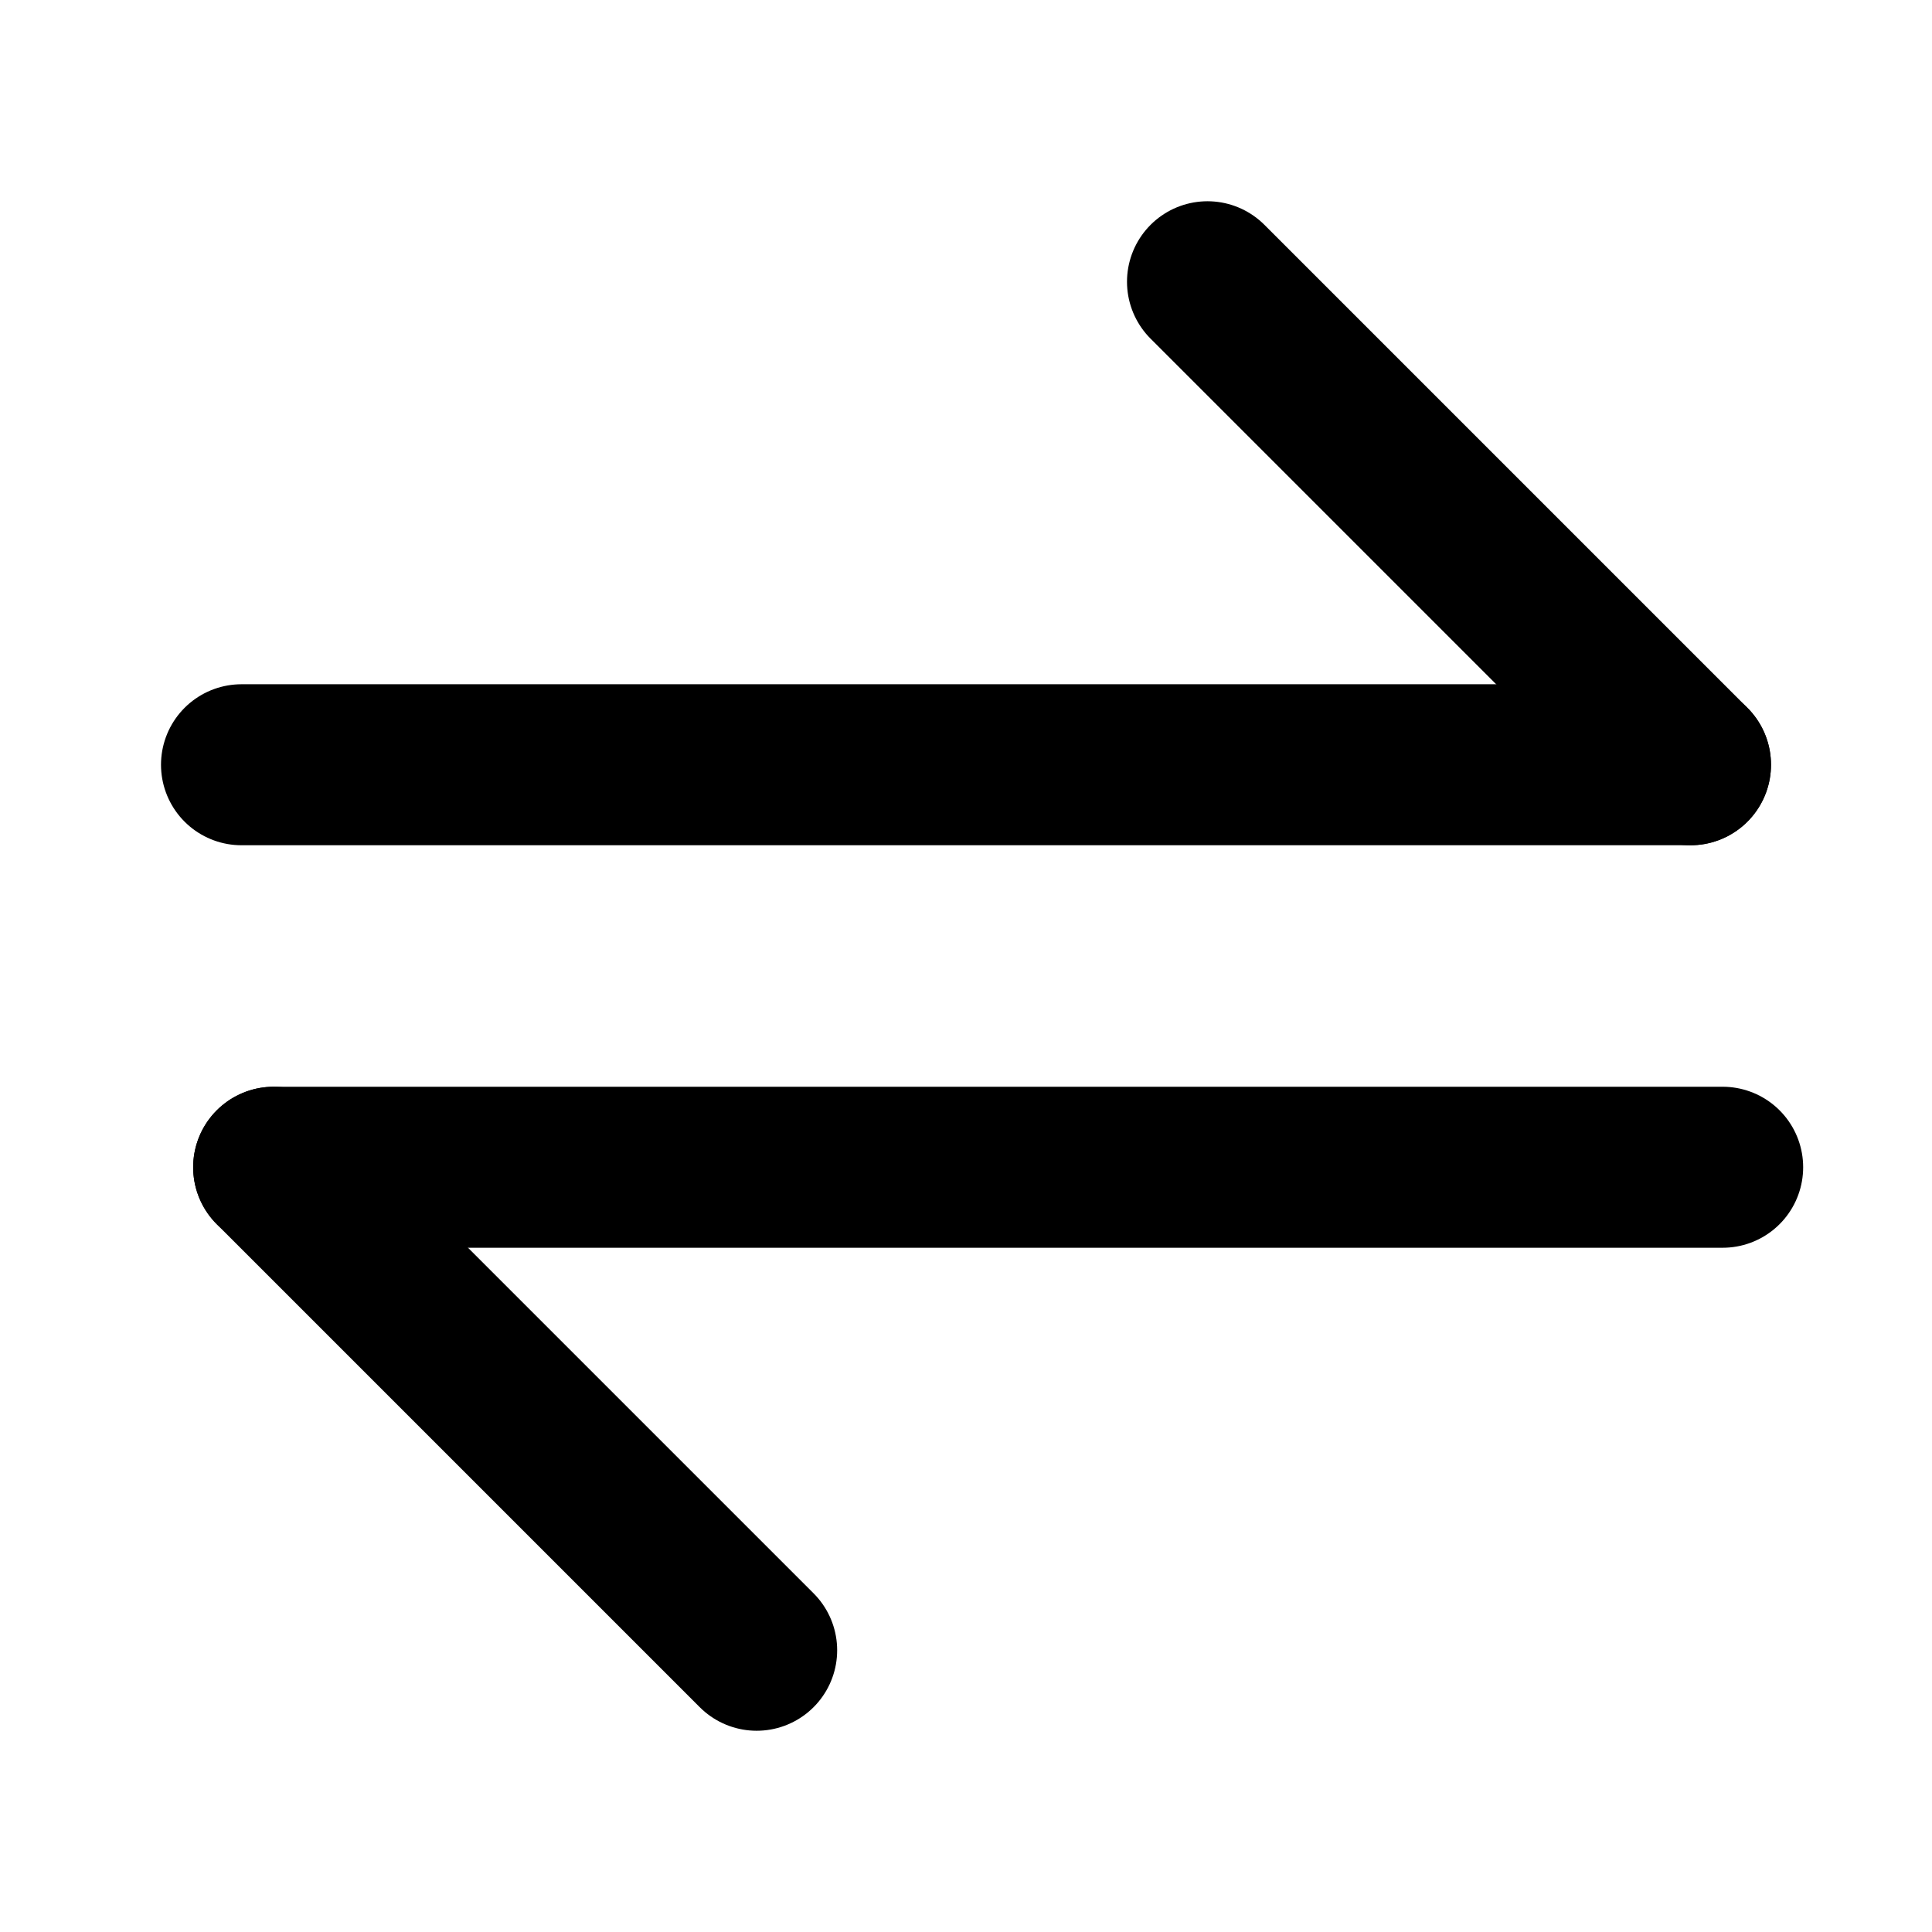
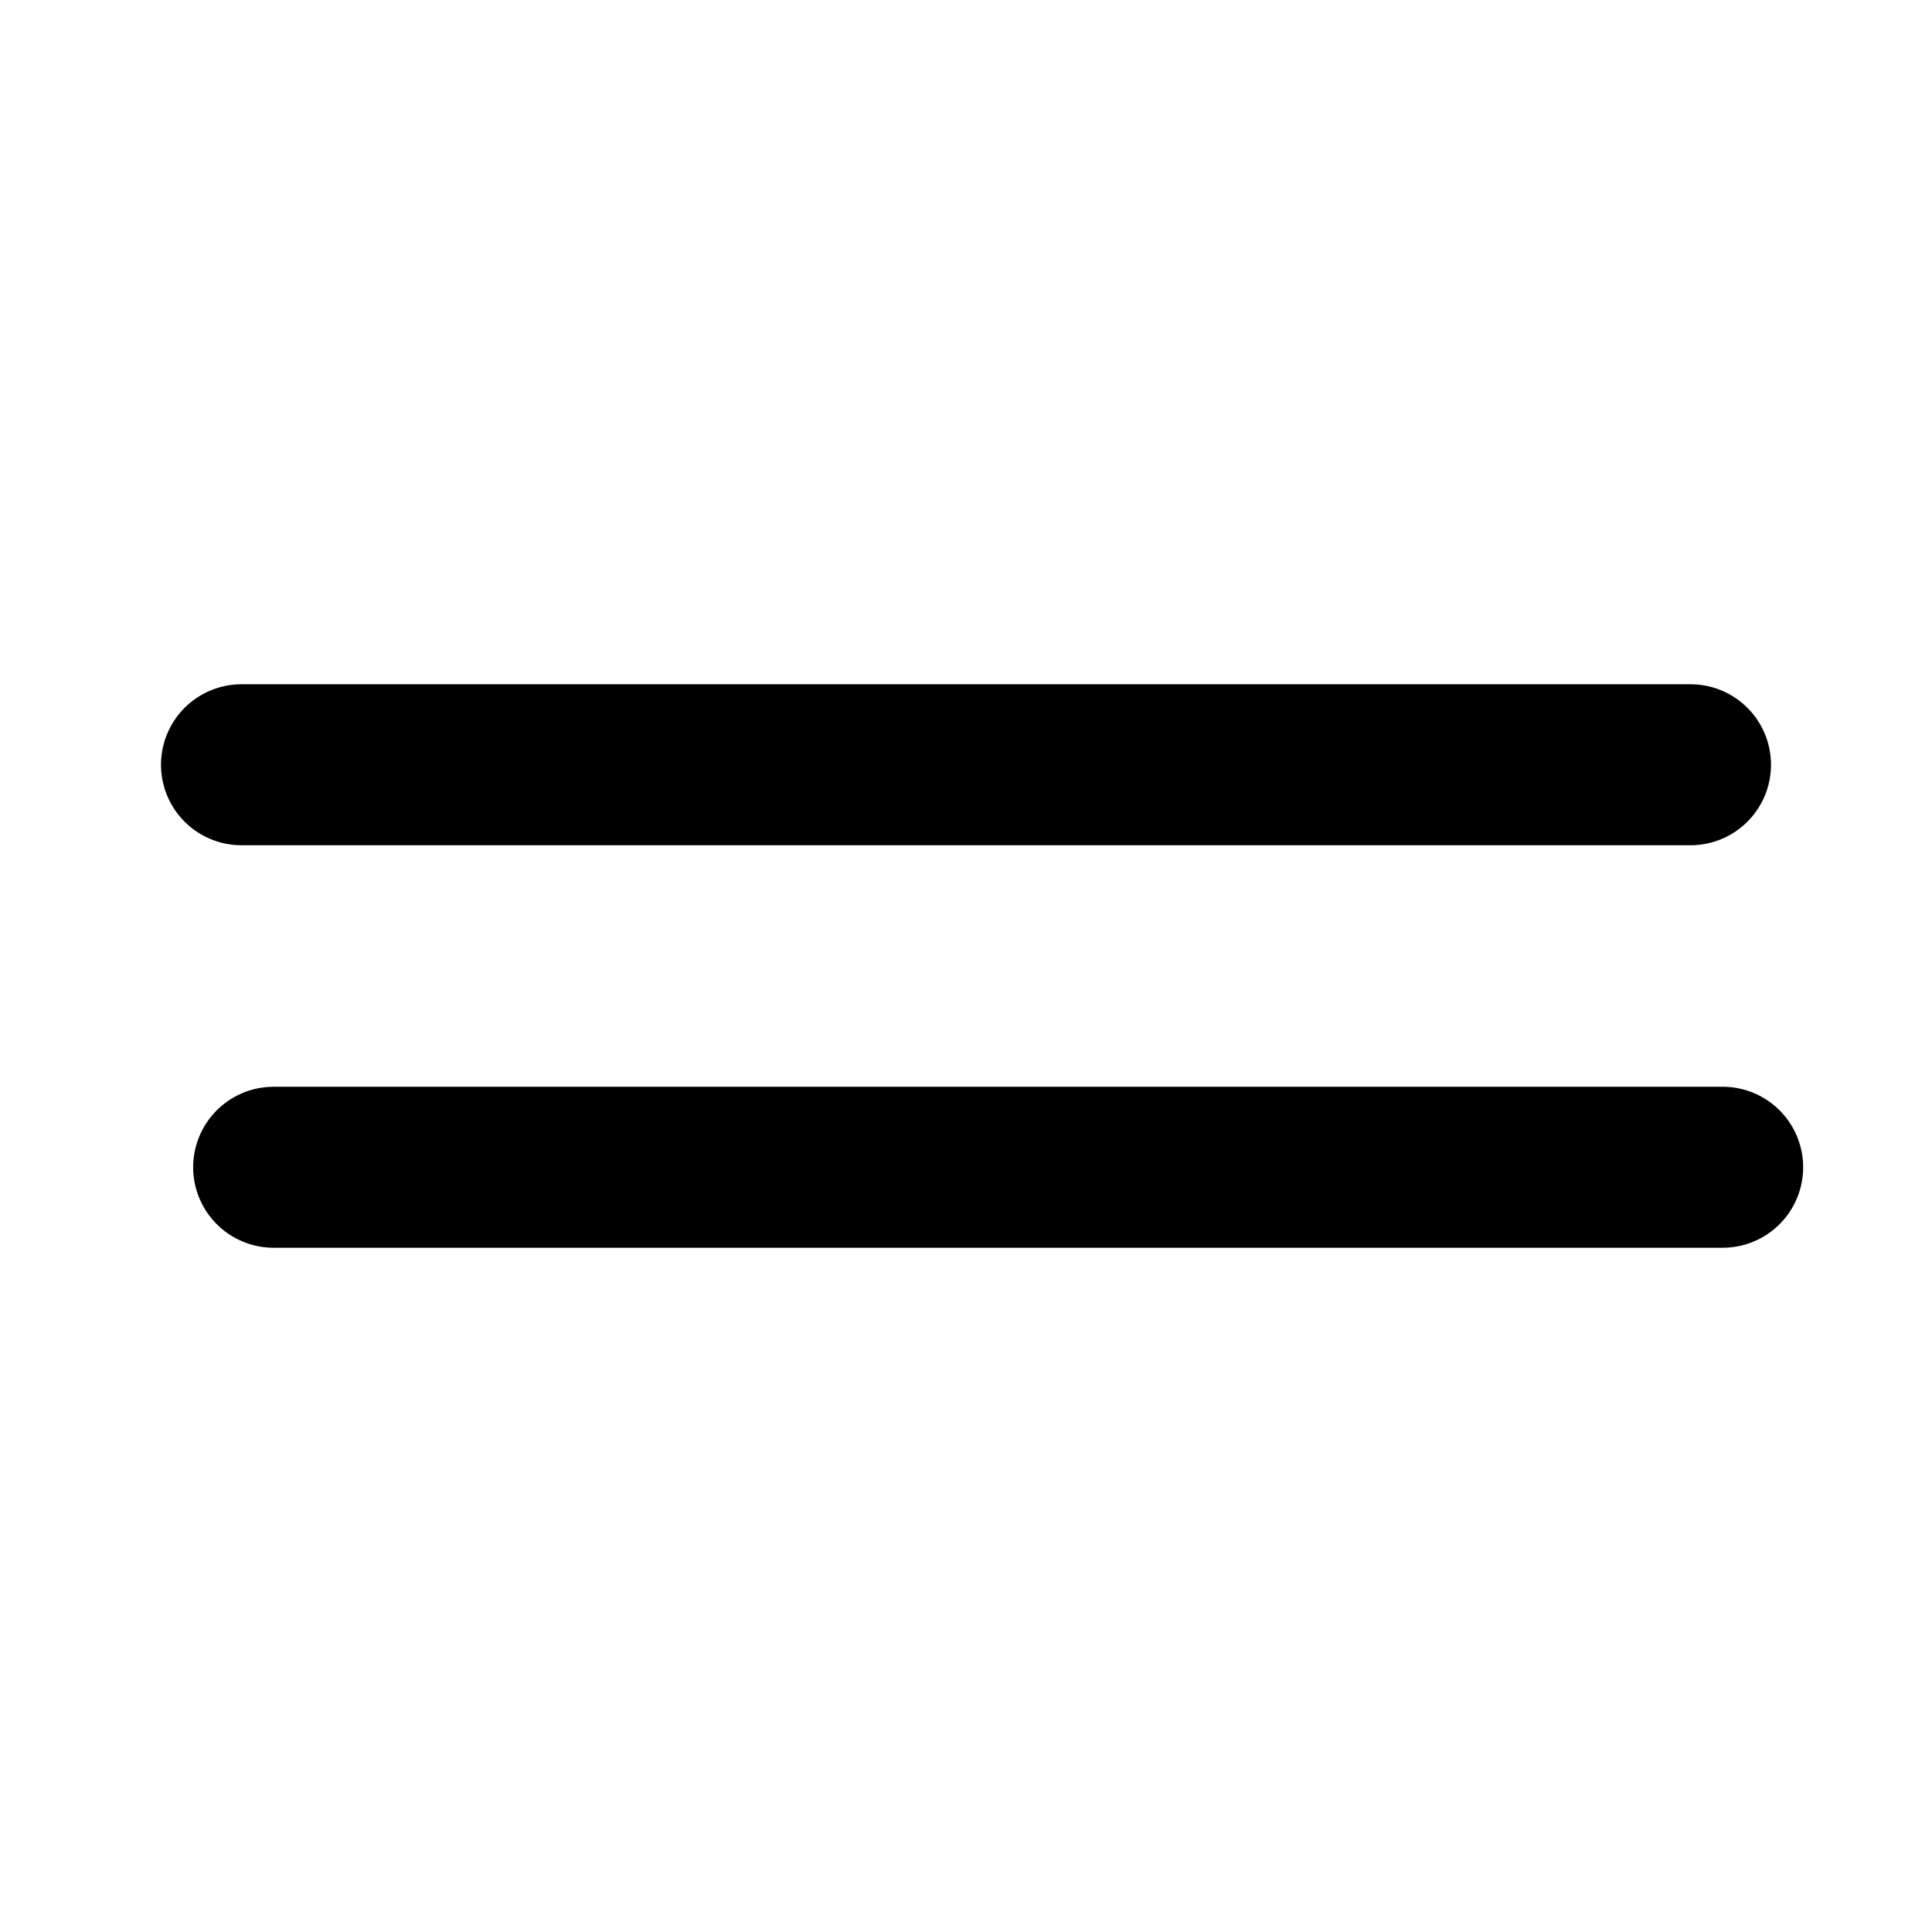
<svg xmlns="http://www.w3.org/2000/svg" width="48" height="48" viewBox="0 0 48 48" fill="none">
  <path d="M42 19H6" stroke="black" stroke-width="4" stroke-linecap="round" stroke-linejoin="round" />
-   <path d="M30 7L42 19" stroke="black" stroke-width="4" stroke-linecap="round" stroke-linejoin="round" />
  <path d="M6.799 29H42.799" stroke="black" stroke-width="4" stroke-linecap="round" stroke-linejoin="round" />
-   <path d="M6.799 29L18.799 41" stroke="black" stroke-width="4" stroke-linecap="round" stroke-linejoin="round" />
</svg>